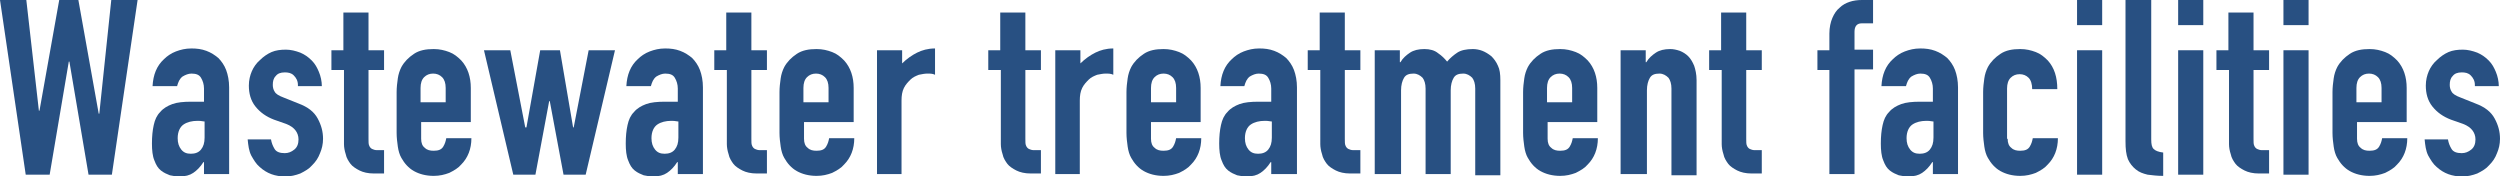
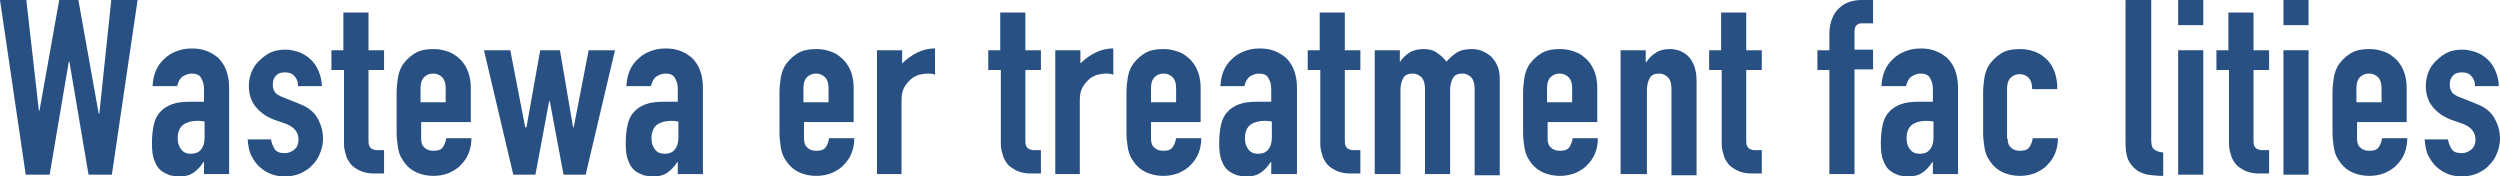
<svg xmlns="http://www.w3.org/2000/svg" version="1.1" x="0px" y="0px" viewBox="0 0 417.9 29.5" style="enable-background:new 0 0 417.9 29.5;" xml:space="preserve">
  <style type="text/css">
	.st0{fill:#285082;}
</style>
  <g id="レイヤー_1">
</g>
  <g id="文字">
    <g>
      <g>
        <path class="st0" d="M23,0l-4.3,29.2h-3.9l-3.2-18.9h-0.1L8.3,29.2H4.3L0,0h4.4l2.1,18.5h0.1L9.9,0h3.2l3.4,19h0.1l2-19H23z" />
        <path class="st0" d="M34.1,29.2v-2.1H34c-0.5,0.8-1.1,1.4-1.7,1.8c-0.6,0.4-1.3,0.6-2.4,0.6c-0.5,0-1-0.1-1.5-0.2     c-0.5-0.2-1-0.4-1.5-0.8c-0.5-0.4-0.8-0.9-1.1-1.7c-0.3-0.7-0.4-1.7-0.4-2.8c0-1.2,0.1-2.2,0.3-3.1c0.2-0.9,0.5-1.6,1.1-2.2     c0.5-0.6,1.2-1,2-1.3s1.9-0.4,3.2-0.4c0.1,0,0.3,0,0.5,0s0.3,0,0.5,0c0.1,0,0.3,0,0.5,0s0.4,0,0.6,0v-2.2c0-0.7-0.2-1.3-0.5-1.8     c-0.3-0.5-0.8-0.7-1.6-0.7c-0.5,0-1,0.2-1.5,0.5c-0.5,0.4-0.7,0.9-0.9,1.6h-4.1c0.1-1.9,0.7-3.4,1.9-4.5c0.5-0.5,1.2-1,2-1.3     c0.8-0.3,1.6-0.5,2.6-0.5c0.9,0,1.7,0.1,2.5,0.4c0.8,0.3,1.4,0.7,2,1.2c0.5,0.5,1,1.2,1.3,2c0.3,0.8,0.5,1.8,0.5,2.9v14.5H34.1z      M34.1,20.3c-0.5-0.1-0.8-0.1-1.1-0.1c-0.9,0-1.7,0.2-2.3,0.6c-0.6,0.4-1,1.2-1,2.3c0,0.8,0.2,1.4,0.6,1.9     c0.4,0.5,0.9,0.7,1.6,0.7c0.7,0,1.3-0.2,1.7-0.7s0.6-1.1,0.6-2V20.3z" />
        <path class="st0" d="M49.8,14.2c0-0.7-0.3-1.2-0.7-1.6c-0.4-0.4-0.9-0.5-1.5-0.5c-0.7,0-1.2,0.2-1.5,0.6     c-0.4,0.4-0.5,0.9-0.5,1.5c0,0.4,0.1,0.8,0.3,1.1c0.2,0.4,0.7,0.7,1.5,1l2.5,1c1.6,0.6,2.6,1.4,3.2,2.5s0.9,2.2,0.9,3.4     c0,0.9-0.2,1.7-0.5,2.4c-0.3,0.8-0.7,1.4-1.3,2c-0.5,0.6-1.2,1-2,1.4c-0.8,0.3-1.6,0.5-2.5,0.5c-1.7,0-3.1-0.5-4.3-1.6     c-0.6-0.5-1-1.2-1.4-1.9c-0.4-0.8-0.5-1.7-0.6-2.7h3.9c0.1,0.6,0.3,1.1,0.6,1.6c0.3,0.5,0.9,0.7,1.7,0.7c0.6,0,1.1-0.2,1.6-0.6     c0.5-0.4,0.7-1,0.7-1.7c0-0.6-0.2-1.1-0.5-1.5s-0.8-0.8-1.6-1.1l-2-0.7c-1.3-0.5-2.3-1.2-3.1-2.2c-0.8-1-1.1-2.2-1.1-3.5     c0-0.9,0.2-1.7,0.5-2.4s0.8-1.4,1.4-1.9c0.5-0.5,1.2-1,1.9-1.3s1.5-0.4,2.4-0.4c0.8,0,1.6,0.2,2.4,0.5c0.7,0.3,1.3,0.7,1.9,1.3     s0.9,1.2,1.2,1.9s0.5,1.6,0.5,2.4H49.8z" />
        <path class="st0" d="M57.4,8.4V2.1h4.2v6.3h2.6v3.3h-2.6v11.5c0,0.5,0,0.9,0.1,1.1c0.1,0.3,0.3,0.5,0.5,0.6s0.5,0.2,0.8,0.2     s0.7,0,1.2,0v3.9h-1.7c-1,0-1.8-0.2-2.4-0.5c-0.6-0.3-1.2-0.7-1.5-1.1s-0.7-1-0.8-1.6c-0.2-0.6-0.3-1.2-0.3-1.7V11.7h-2.1V8.4     H57.4z" />
        <path class="st0" d="M78.7,20.4h-8.3v2.8c0,0.7,0.2,1.2,0.6,1.5c0.4,0.4,0.9,0.5,1.5,0.5c0.8,0,1.3-0.2,1.6-0.7s0.4-0.9,0.5-1.4     h4.2c0,1.8-0.6,3.3-1.7,4.4c-0.5,0.6-1.2,1-2,1.4c-0.8,0.3-1.6,0.5-2.6,0.5c-1.3,0-2.4-0.3-3.3-0.8c-0.9-0.5-1.6-1.3-2.1-2.2     c-0.3-0.5-0.5-1.2-0.6-1.9s-0.2-1.5-0.2-2.3v-6.8c0-0.8,0.1-1.6,0.2-2.3c0.1-0.7,0.3-1.3,0.6-1.9c0.5-0.9,1.2-1.6,2.1-2.2     s2-0.8,3.3-0.8c1,0,1.8,0.2,2.6,0.5s1.4,0.8,2,1.4c1.1,1.2,1.6,2.8,1.6,4.6V20.4z M70.4,17.1h4.1v-2.4c0-0.8-0.2-1.4-0.6-1.8     c-0.4-0.4-0.9-0.6-1.5-0.6s-1.1,0.2-1.5,0.6c-0.4,0.4-0.6,1-0.6,1.8V17.1z" />
        <path class="st0" d="M102.8,8.4l-4.9,20.8h-3.7l-2.3-12.3h-0.1l-2.3,12.3h-3.7L80.9,8.4h4.4l2.5,12.9H88l2.3-12.9h3.3l2.2,12.9     h0.1l2.5-12.9H102.8z" />
        <path class="st0" d="M113.3,29.2v-2.1h-0.1c-0.5,0.8-1.1,1.4-1.7,1.8c-0.6,0.4-1.3,0.6-2.4,0.6c-0.5,0-1-0.1-1.5-0.2     c-0.5-0.2-1-0.4-1.5-0.8c-0.5-0.4-0.8-0.9-1.1-1.7c-0.3-0.7-0.4-1.7-0.4-2.8c0-1.2,0.1-2.2,0.3-3.1c0.2-0.9,0.5-1.6,1.1-2.2     c0.5-0.6,1.2-1,2-1.3s1.9-0.4,3.2-0.4c0.1,0,0.3,0,0.5,0s0.3,0,0.5,0c0.1,0,0.3,0,0.5,0s0.4,0,0.6,0v-2.2c0-0.7-0.2-1.3-0.5-1.8     c-0.3-0.5-0.8-0.7-1.6-0.7c-0.5,0-1,0.2-1.5,0.5c-0.5,0.4-0.7,0.9-0.9,1.6h-4.1c0.1-1.9,0.7-3.4,1.9-4.5c0.5-0.5,1.2-1,2-1.3     c0.8-0.3,1.6-0.5,2.6-0.5c0.9,0,1.7,0.1,2.5,0.4c0.8,0.3,1.4,0.7,2,1.2c0.5,0.5,1,1.2,1.3,2c0.3,0.8,0.5,1.8,0.5,2.9v14.5H113.3z      M113.3,20.3c-0.5-0.1-0.8-0.1-1.1-0.1c-0.9,0-1.7,0.2-2.3,0.6c-0.6,0.4-1,1.2-1,2.3c0,0.8,0.2,1.4,0.6,1.9     c0.4,0.5,0.9,0.7,1.6,0.7c0.7,0,1.3-0.2,1.7-0.7s0.6-1.1,0.6-2V20.3z" />
-         <path class="st0" d="M121.4,8.4V2.1h4.2v6.3h2.6v3.3h-2.6v11.5c0,0.5,0,0.9,0.1,1.1c0.1,0.3,0.3,0.5,0.5,0.6s0.5,0.2,0.8,0.2     s0.7,0,1.2,0v3.9h-1.7c-1,0-1.8-0.2-2.4-0.5c-0.6-0.3-1.2-0.7-1.5-1.1s-0.7-1-0.8-1.6c-0.2-0.6-0.3-1.2-0.3-1.7V11.7h-2.1V8.4     H121.4z" />
        <path class="st0" d="M142.7,20.4h-8.3v2.8c0,0.7,0.2,1.2,0.6,1.5c0.4,0.4,0.9,0.5,1.5,0.5c0.8,0,1.3-0.2,1.6-0.7s0.4-0.9,0.5-1.4     h4.2c0,1.8-0.6,3.3-1.7,4.4c-0.5,0.6-1.2,1-2,1.4c-0.8,0.3-1.6,0.5-2.6,0.5c-1.3,0-2.4-0.3-3.3-0.8c-0.9-0.5-1.6-1.3-2.1-2.2     c-0.3-0.5-0.5-1.2-0.6-1.9s-0.2-1.5-0.2-2.3v-6.8c0-0.8,0.1-1.6,0.2-2.3c0.1-0.7,0.3-1.3,0.6-1.9c0.5-0.9,1.2-1.6,2.1-2.2     s2-0.8,3.3-0.8c1,0,1.8,0.2,2.6,0.5s1.4,0.8,2,1.4c1.1,1.2,1.6,2.8,1.6,4.6V20.4z M134.4,17.1h4.1v-2.4c0-0.8-0.2-1.4-0.6-1.8     c-0.4-0.4-0.9-0.6-1.5-0.6s-1.1,0.2-1.5,0.6c-0.4,0.4-0.6,1-0.6,1.8V17.1z" />
        <path class="st0" d="M146.6,29.2V8.4h4.2v2.2c0.8-0.8,1.7-1.4,2.5-1.8c0.8-0.4,1.8-0.7,3-0.7v4.4c-0.4-0.2-0.8-0.2-1.3-0.2     c-0.4,0-0.9,0.1-1.4,0.2c-0.5,0.2-1,0.4-1.4,0.8c-0.4,0.4-0.8,0.8-1.1,1.4c-0.3,0.6-0.4,1.3-0.4,2.1v12.3H146.6z" />
        <path class="st0" d="M167.2,8.4V2.1h4.2v6.3h2.6v3.3h-2.6v11.5c0,0.5,0,0.9,0.1,1.1c0.1,0.3,0.3,0.5,0.5,0.6s0.5,0.2,0.8,0.2     s0.7,0,1.2,0v3.9h-1.7c-1,0-1.8-0.2-2.4-0.5c-0.6-0.3-1.2-0.7-1.5-1.1s-0.7-1-0.8-1.6c-0.2-0.6-0.3-1.2-0.3-1.7V11.7h-2.1V8.4     H167.2z" />
        <path class="st0" d="M176.4,29.2V8.4h4.2v2.2c0.8-0.8,1.7-1.4,2.5-1.8c0.8-0.4,1.8-0.7,3-0.7v4.4c-0.4-0.2-0.8-0.2-1.3-0.2     c-0.4,0-0.9,0.1-1.4,0.2c-0.5,0.2-1,0.4-1.4,0.8c-0.4,0.4-0.8,0.8-1.1,1.4c-0.3,0.6-0.4,1.3-0.4,2.1v12.3H176.4z" />
        <path class="st0" d="M200.7,20.4h-8.3v2.8c0,0.7,0.2,1.2,0.6,1.5c0.4,0.4,0.9,0.5,1.5,0.5c0.8,0,1.3-0.2,1.6-0.7s0.4-0.9,0.5-1.4     h4.2c0,1.8-0.6,3.3-1.7,4.4c-0.5,0.6-1.2,1-2,1.4c-0.8,0.3-1.6,0.5-2.6,0.5c-1.3,0-2.4-0.3-3.3-0.8c-0.9-0.5-1.6-1.3-2.1-2.2     c-0.3-0.5-0.5-1.2-0.6-1.9s-0.2-1.5-0.2-2.3v-6.8c0-0.8,0.1-1.6,0.2-2.3c0.1-0.7,0.3-1.3,0.6-1.9c0.5-0.9,1.2-1.6,2.1-2.2     s2-0.8,3.3-0.8c1,0,1.8,0.2,2.6,0.5s1.4,0.8,2,1.4c1.1,1.2,1.6,2.8,1.6,4.6V20.4z M192.5,17.1h4.1v-2.4c0-0.8-0.2-1.4-0.6-1.8     c-0.4-0.4-0.9-0.6-1.5-0.6s-1.1,0.2-1.5,0.6c-0.4,0.4-0.6,1-0.6,1.8V17.1z" />
        <path class="st0" d="M212.5,29.2v-2.1h-0.1c-0.5,0.8-1.1,1.4-1.7,1.8c-0.6,0.4-1.3,0.6-2.4,0.6c-0.5,0-1-0.1-1.5-0.2     c-0.5-0.2-1-0.4-1.5-0.8c-0.5-0.4-0.8-0.9-1.1-1.7c-0.3-0.7-0.4-1.7-0.4-2.8c0-1.2,0.1-2.2,0.3-3.1c0.2-0.9,0.5-1.6,1.1-2.2     c0.5-0.6,1.2-1,2-1.3s1.9-0.4,3.2-0.4c0.1,0,0.3,0,0.5,0s0.3,0,0.5,0c0.1,0,0.3,0,0.5,0s0.4,0,0.6,0v-2.2c0-0.7-0.2-1.3-0.5-1.8     c-0.3-0.5-0.8-0.7-1.6-0.7c-0.5,0-1,0.2-1.5,0.5c-0.5,0.4-0.7,0.9-0.9,1.6H204c0.1-1.9,0.7-3.4,1.9-4.5c0.5-0.5,1.2-1,2-1.3     c0.8-0.3,1.6-0.5,2.6-0.5c0.9,0,1.7,0.1,2.5,0.4c0.8,0.3,1.4,0.7,2,1.2c0.5,0.5,1,1.2,1.3,2c0.3,0.8,0.5,1.8,0.5,2.9v14.5H212.5z      M212.5,20.3c-0.5-0.1-0.8-0.1-1.1-0.1c-0.9,0-1.7,0.2-2.3,0.6c-0.6,0.4-1,1.2-1,2.3c0,0.8,0.2,1.4,0.6,1.9     c0.4,0.5,0.9,0.7,1.6,0.7c0.7,0,1.3-0.2,1.7-0.7s0.6-1.1,0.6-2V20.3z" />
        <path class="st0" d="M220.6,8.4V2.1h4.2v6.3h2.6v3.3h-2.6v11.5c0,0.5,0,0.9,0.1,1.1c0.1,0.3,0.3,0.5,0.5,0.6s0.5,0.2,0.8,0.2     s0.7,0,1.2,0v3.9h-1.7c-1,0-1.8-0.2-2.4-0.5c-0.6-0.3-1.2-0.7-1.5-1.1s-0.7-1-0.8-1.6c-0.2-0.6-0.3-1.2-0.3-1.7V11.7h-2.1V8.4     H220.6z" />
-         <path class="st0" d="M229.8,29.2V8.4h4.2v2h0.1c0.4-0.7,1-1.2,1.6-1.6s1.4-0.6,2.4-0.6c0.9,0,1.7,0.2,2.3,0.7     c0.6,0.4,1.1,0.9,1.5,1.4c0.5-0.6,1.1-1.1,1.7-1.5s1.5-0.6,2.6-0.6c0.5,0,1.1,0.1,1.6,0.3s1,0.5,1.5,0.9c0.4,0.4,0.8,0.9,1.1,1.6     c0.3,0.6,0.4,1.4,0.4,2.4v15.9h-4.2V14.8c0-0.8-0.2-1.4-0.5-1.8c-0.4-0.4-0.9-0.7-1.5-0.7c-0.8,0-1.3,0.2-1.6,0.7     s-0.5,1.2-0.5,2.1v14h-4.2V14.8c0-0.8-0.2-1.4-0.5-1.8c-0.4-0.4-0.9-0.7-1.5-0.7c-0.8,0-1.3,0.2-1.6,0.7     c-0.3,0.5-0.5,1.2-0.5,2.1v14H229.8z" />
+         <path class="st0" d="M229.8,29.2V8.4h4.2v2c0.4-0.7,1-1.2,1.6-1.6s1.4-0.6,2.4-0.6c0.9,0,1.7,0.2,2.3,0.7     c0.6,0.4,1.1,0.9,1.5,1.4c0.5-0.6,1.1-1.1,1.7-1.5s1.5-0.6,2.6-0.6c0.5,0,1.1,0.1,1.6,0.3s1,0.5,1.5,0.9c0.4,0.4,0.8,0.9,1.1,1.6     c0.3,0.6,0.4,1.4,0.4,2.4v15.9h-4.2V14.8c0-0.8-0.2-1.4-0.5-1.8c-0.4-0.4-0.9-0.7-1.5-0.7c-0.8,0-1.3,0.2-1.6,0.7     s-0.5,1.2-0.5,2.1v14h-4.2V14.8c0-0.8-0.2-1.4-0.5-1.8c-0.4-0.4-0.9-0.7-1.5-0.7c-0.8,0-1.3,0.2-1.6,0.7     c-0.3,0.5-0.5,1.2-0.5,2.1v14H229.8z" />
        <path class="st0" d="M267,20.4h-8.3v2.8c0,0.7,0.2,1.2,0.6,1.5c0.4,0.4,0.9,0.5,1.5,0.5c0.8,0,1.3-0.2,1.6-0.7s0.4-0.9,0.5-1.4     h4.2c0,1.8-0.6,3.3-1.7,4.4c-0.5,0.6-1.2,1-2,1.4c-0.8,0.3-1.6,0.5-2.6,0.5c-1.3,0-2.4-0.3-3.3-0.8c-0.9-0.5-1.6-1.3-2.1-2.2     c-0.3-0.5-0.5-1.2-0.6-1.9s-0.2-1.5-0.2-2.3v-6.8c0-0.8,0.1-1.6,0.2-2.3c0.1-0.7,0.3-1.3,0.6-1.9c0.5-0.9,1.2-1.6,2.1-2.2     s2-0.8,3.3-0.8c1,0,1.8,0.2,2.6,0.5s1.4,0.8,2,1.4c1.1,1.2,1.6,2.8,1.6,4.6V20.4z M258.7,17.1h4.1v-2.4c0-0.8-0.2-1.4-0.6-1.8     c-0.4-0.4-0.9-0.6-1.5-0.6s-1.1,0.2-1.5,0.6c-0.4,0.4-0.6,1-0.6,1.8V17.1z" />
        <path class="st0" d="M270.9,29.2V8.4h4.2v2h0.1c0.4-0.7,1-1.2,1.6-1.6s1.4-0.6,2.4-0.6c0.5,0,1,0.1,1.6,0.3     c0.5,0.2,1,0.5,1.4,0.9s0.7,0.9,1,1.6c0.2,0.6,0.4,1.4,0.4,2.4v15.9h-4.2V14.8c0-0.8-0.2-1.4-0.5-1.8c-0.4-0.4-0.9-0.7-1.5-0.7     c-0.8,0-1.3,0.2-1.6,0.7c-0.3,0.5-0.5,1.2-0.5,2.1v14H270.9z" />
        <path class="st0" d="M287.7,8.4V2.1h4.2v6.3h2.6v3.3h-2.6v11.5c0,0.5,0,0.9,0.1,1.1c0.1,0.3,0.3,0.5,0.5,0.6s0.5,0.2,0.8,0.2     s0.7,0,1.2,0v3.9h-1.7c-1,0-1.8-0.2-2.4-0.5c-0.6-0.3-1.2-0.7-1.5-1.1s-0.7-1-0.8-1.6c-0.2-0.6-0.3-1.2-0.3-1.7V11.7h-2.1V8.4     H287.7z" />
        <path class="st0" d="M305.8,29.2V11.7h-2V8.4h2V5.6c0-1,0.2-1.9,0.5-2.6s0.7-1.3,1.2-1.7c0.5-0.5,1.1-0.8,1.7-1     c0.6-0.2,1.3-0.3,2-0.3h1.9v3.9h-1.9c-0.8,0-1.2,0.5-1.2,1.4v3h3.1v3.3H310v17.5H305.8z" />
        <path class="st0" d="M323.1,29.2v-2.1H323c-0.5,0.8-1.1,1.4-1.7,1.8c-0.6,0.4-1.3,0.6-2.4,0.6c-0.5,0-1-0.1-1.5-0.2     c-0.5-0.2-1-0.4-1.5-0.8c-0.5-0.4-0.8-0.9-1.1-1.7c-0.3-0.7-0.4-1.7-0.4-2.8c0-1.2,0.1-2.2,0.3-3.1c0.2-0.9,0.5-1.6,1.1-2.2     c0.5-0.6,1.2-1,2-1.3s1.9-0.4,3.2-0.4c0.1,0,0.3,0,0.5,0s0.3,0,0.5,0c0.1,0,0.3,0,0.5,0s0.4,0,0.6,0v-2.2c0-0.7-0.2-1.3-0.5-1.8     c-0.3-0.5-0.8-0.7-1.6-0.7c-0.5,0-1,0.2-1.5,0.5c-0.5,0.4-0.7,0.9-0.9,1.6h-4.1c0.1-1.9,0.7-3.4,1.9-4.5c0.5-0.5,1.2-1,2-1.3     c0.8-0.3,1.6-0.5,2.6-0.5c0.9,0,1.7,0.1,2.5,0.4c0.8,0.3,1.4,0.7,2,1.2c0.5,0.5,1,1.2,1.3,2c0.3,0.8,0.5,1.8,0.5,2.9v14.5H323.1z      M323.1,20.3c-0.5-0.1-0.8-0.1-1.1-0.1c-0.9,0-1.7,0.2-2.3,0.6c-0.6,0.4-1,1.2-1,2.3c0,0.8,0.2,1.4,0.6,1.9     c0.4,0.5,0.9,0.7,1.6,0.7c0.7,0,1.3-0.2,1.7-0.7s0.6-1.1,0.6-2V20.3z" />
        <path class="st0" d="M335.6,23.2c0,0.7,0.2,1.2,0.6,1.5c0.4,0.4,0.9,0.5,1.5,0.5c0.8,0,1.3-0.2,1.6-0.7s0.4-0.9,0.5-1.4h4.2     c0,1.8-0.6,3.3-1.7,4.4c-0.5,0.6-1.2,1-2,1.4c-0.8,0.3-1.6,0.5-2.6,0.5c-1.3,0-2.4-0.3-3.3-0.8c-0.9-0.5-1.6-1.3-2.1-2.2     c-0.3-0.5-0.5-1.2-0.6-1.9s-0.2-1.5-0.2-2.3v-6.8c0-0.8,0.1-1.6,0.2-2.3c0.1-0.7,0.3-1.3,0.6-1.9c0.5-0.9,1.2-1.6,2.1-2.2     s2-0.8,3.3-0.8c1,0,1.8,0.2,2.6,0.5c0.8,0.3,1.4,0.8,2,1.4c1.1,1.2,1.6,2.8,1.6,4.8h-4.2c0-0.8-0.2-1.5-0.6-1.9     c-0.4-0.4-0.9-0.6-1.5-0.6c-0.6,0-1.1,0.2-1.5,0.6c-0.4,0.4-0.6,1-0.6,1.8V23.2z" />
-         <path class="st0" d="M347.2,4.2V0h4.2v4.2H347.2z M347.2,29.2V8.4h4.2v20.8H347.2z" />
        <path class="st0" d="M355.4,0h4.2v23.3c0,0.8,0.1,1.3,0.4,1.6s0.8,0.5,1.6,0.6v3.9c-1,0-1.8-0.1-2.6-0.2c-0.8-0.2-1.4-0.4-2-0.9     c-0.5-0.4-1-1-1.3-1.7c-0.3-0.8-0.4-1.7-0.4-3V0z" />
        <path class="st0" d="M364.1,4.2V0h4.2v4.2H364.1z M364.1,29.2V8.4h4.2v20.8H364.1z" />
        <path class="st0" d="M372.5,8.4V2.1h4.2v6.3h2.6v3.3h-2.6v11.5c0,0.5,0,0.9,0.1,1.1c0.1,0.3,0.3,0.5,0.5,0.6s0.5,0.2,0.8,0.2     s0.7,0,1.2,0v3.9h-1.7c-1,0-1.8-0.2-2.4-0.5c-0.6-0.3-1.2-0.7-1.5-1.1s-0.7-1-0.8-1.6c-0.2-0.6-0.3-1.2-0.3-1.7V11.7h-2.1V8.4     H372.5z" />
        <path class="st0" d="M381.7,4.2V0h4.2v4.2H381.7z M381.7,29.2V8.4h4.2v20.8H381.7z" />
        <path class="st0" d="M402.2,20.4H394v2.8c0,0.7,0.2,1.2,0.6,1.5c0.4,0.4,0.9,0.5,1.5,0.5c0.8,0,1.3-0.2,1.6-0.7s0.4-0.9,0.5-1.4     h4.2c0,1.8-0.6,3.3-1.7,4.4c-0.5,0.6-1.2,1-2,1.4c-0.8,0.3-1.6,0.5-2.6,0.5c-1.3,0-2.4-0.3-3.3-0.8c-0.9-0.5-1.6-1.3-2.1-2.2     c-0.3-0.5-0.5-1.2-0.6-1.9s-0.2-1.5-0.2-2.3v-6.8c0-0.8,0.1-1.6,0.2-2.3c0.1-0.7,0.3-1.3,0.6-1.9c0.5-0.9,1.2-1.6,2.1-2.2     s2-0.8,3.3-0.8c1,0,1.8,0.2,2.6,0.5s1.4,0.8,2,1.4c1.1,1.2,1.6,2.8,1.6,4.6V20.4z M394,17.1h4.1v-2.4c0-0.8-0.2-1.4-0.6-1.8     c-0.4-0.4-0.9-0.6-1.5-0.6s-1.1,0.2-1.5,0.6c-0.4,0.4-0.6,1-0.6,1.8V17.1z" />
        <path class="st0" d="M413.7,14.2c0-0.7-0.3-1.2-0.7-1.6c-0.4-0.4-0.9-0.5-1.5-0.5c-0.7,0-1.2,0.2-1.5,0.6     c-0.4,0.4-0.5,0.9-0.5,1.5c0,0.4,0.1,0.8,0.3,1.1c0.2,0.4,0.7,0.7,1.5,1l2.5,1c1.6,0.6,2.6,1.4,3.2,2.5s0.9,2.2,0.9,3.4     c0,0.9-0.2,1.7-0.5,2.4c-0.3,0.8-0.7,1.4-1.3,2c-0.5,0.6-1.2,1-2,1.4c-0.8,0.3-1.6,0.5-2.5,0.5c-1.7,0-3.1-0.5-4.3-1.6     c-0.6-0.5-1-1.2-1.4-1.9c-0.4-0.8-0.5-1.7-0.6-2.7h3.9c0.1,0.6,0.3,1.1,0.6,1.6c0.3,0.5,0.9,0.7,1.7,0.7c0.6,0,1.1-0.2,1.6-0.6     c0.5-0.4,0.7-1,0.7-1.7c0-0.6-0.2-1.1-0.5-1.5s-0.8-0.8-1.6-1.1l-2-0.7c-1.3-0.5-2.3-1.2-3.1-2.2c-0.8-1-1.1-2.2-1.1-3.5     c0-0.9,0.2-1.7,0.5-2.4s0.8-1.4,1.4-1.9c0.5-0.5,1.2-1,1.9-1.3s1.5-0.4,2.4-0.4c0.8,0,1.6,0.2,2.4,0.5c0.7,0.3,1.3,0.7,1.9,1.3     s0.9,1.2,1.2,1.9s0.5,1.6,0.5,2.4H413.7z" />
      </g>
    </g>
  </g>
</svg>